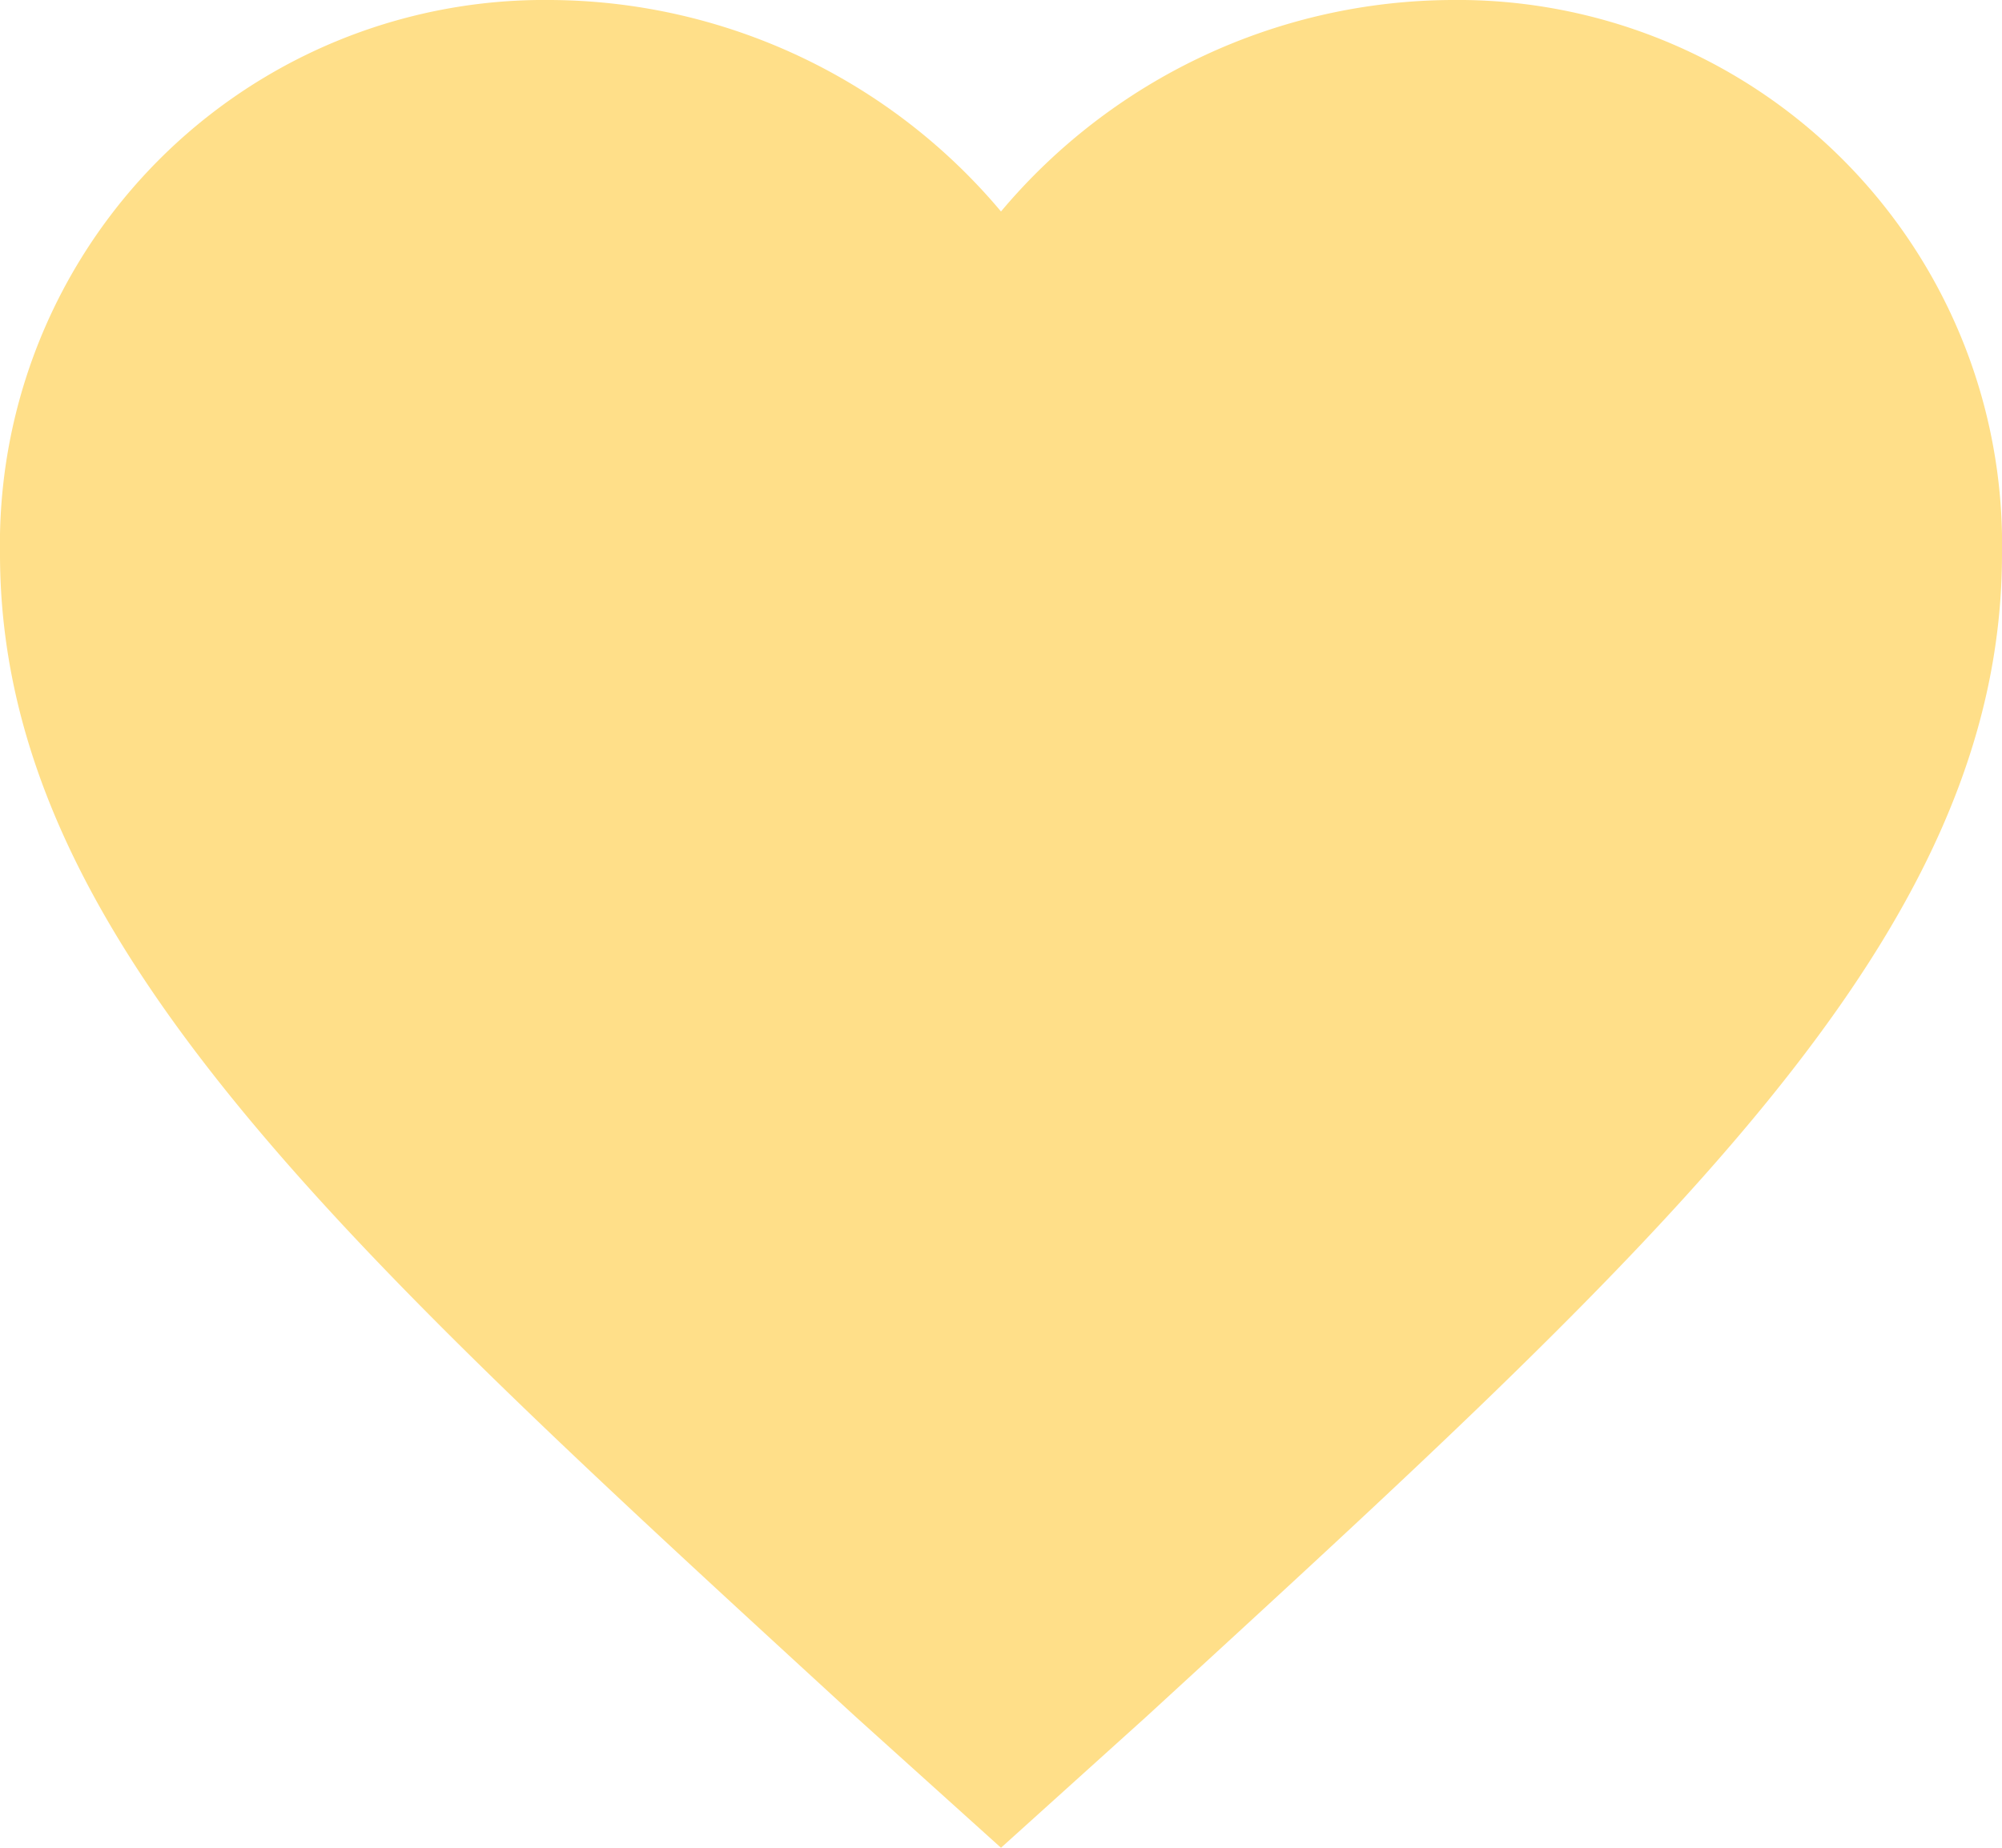
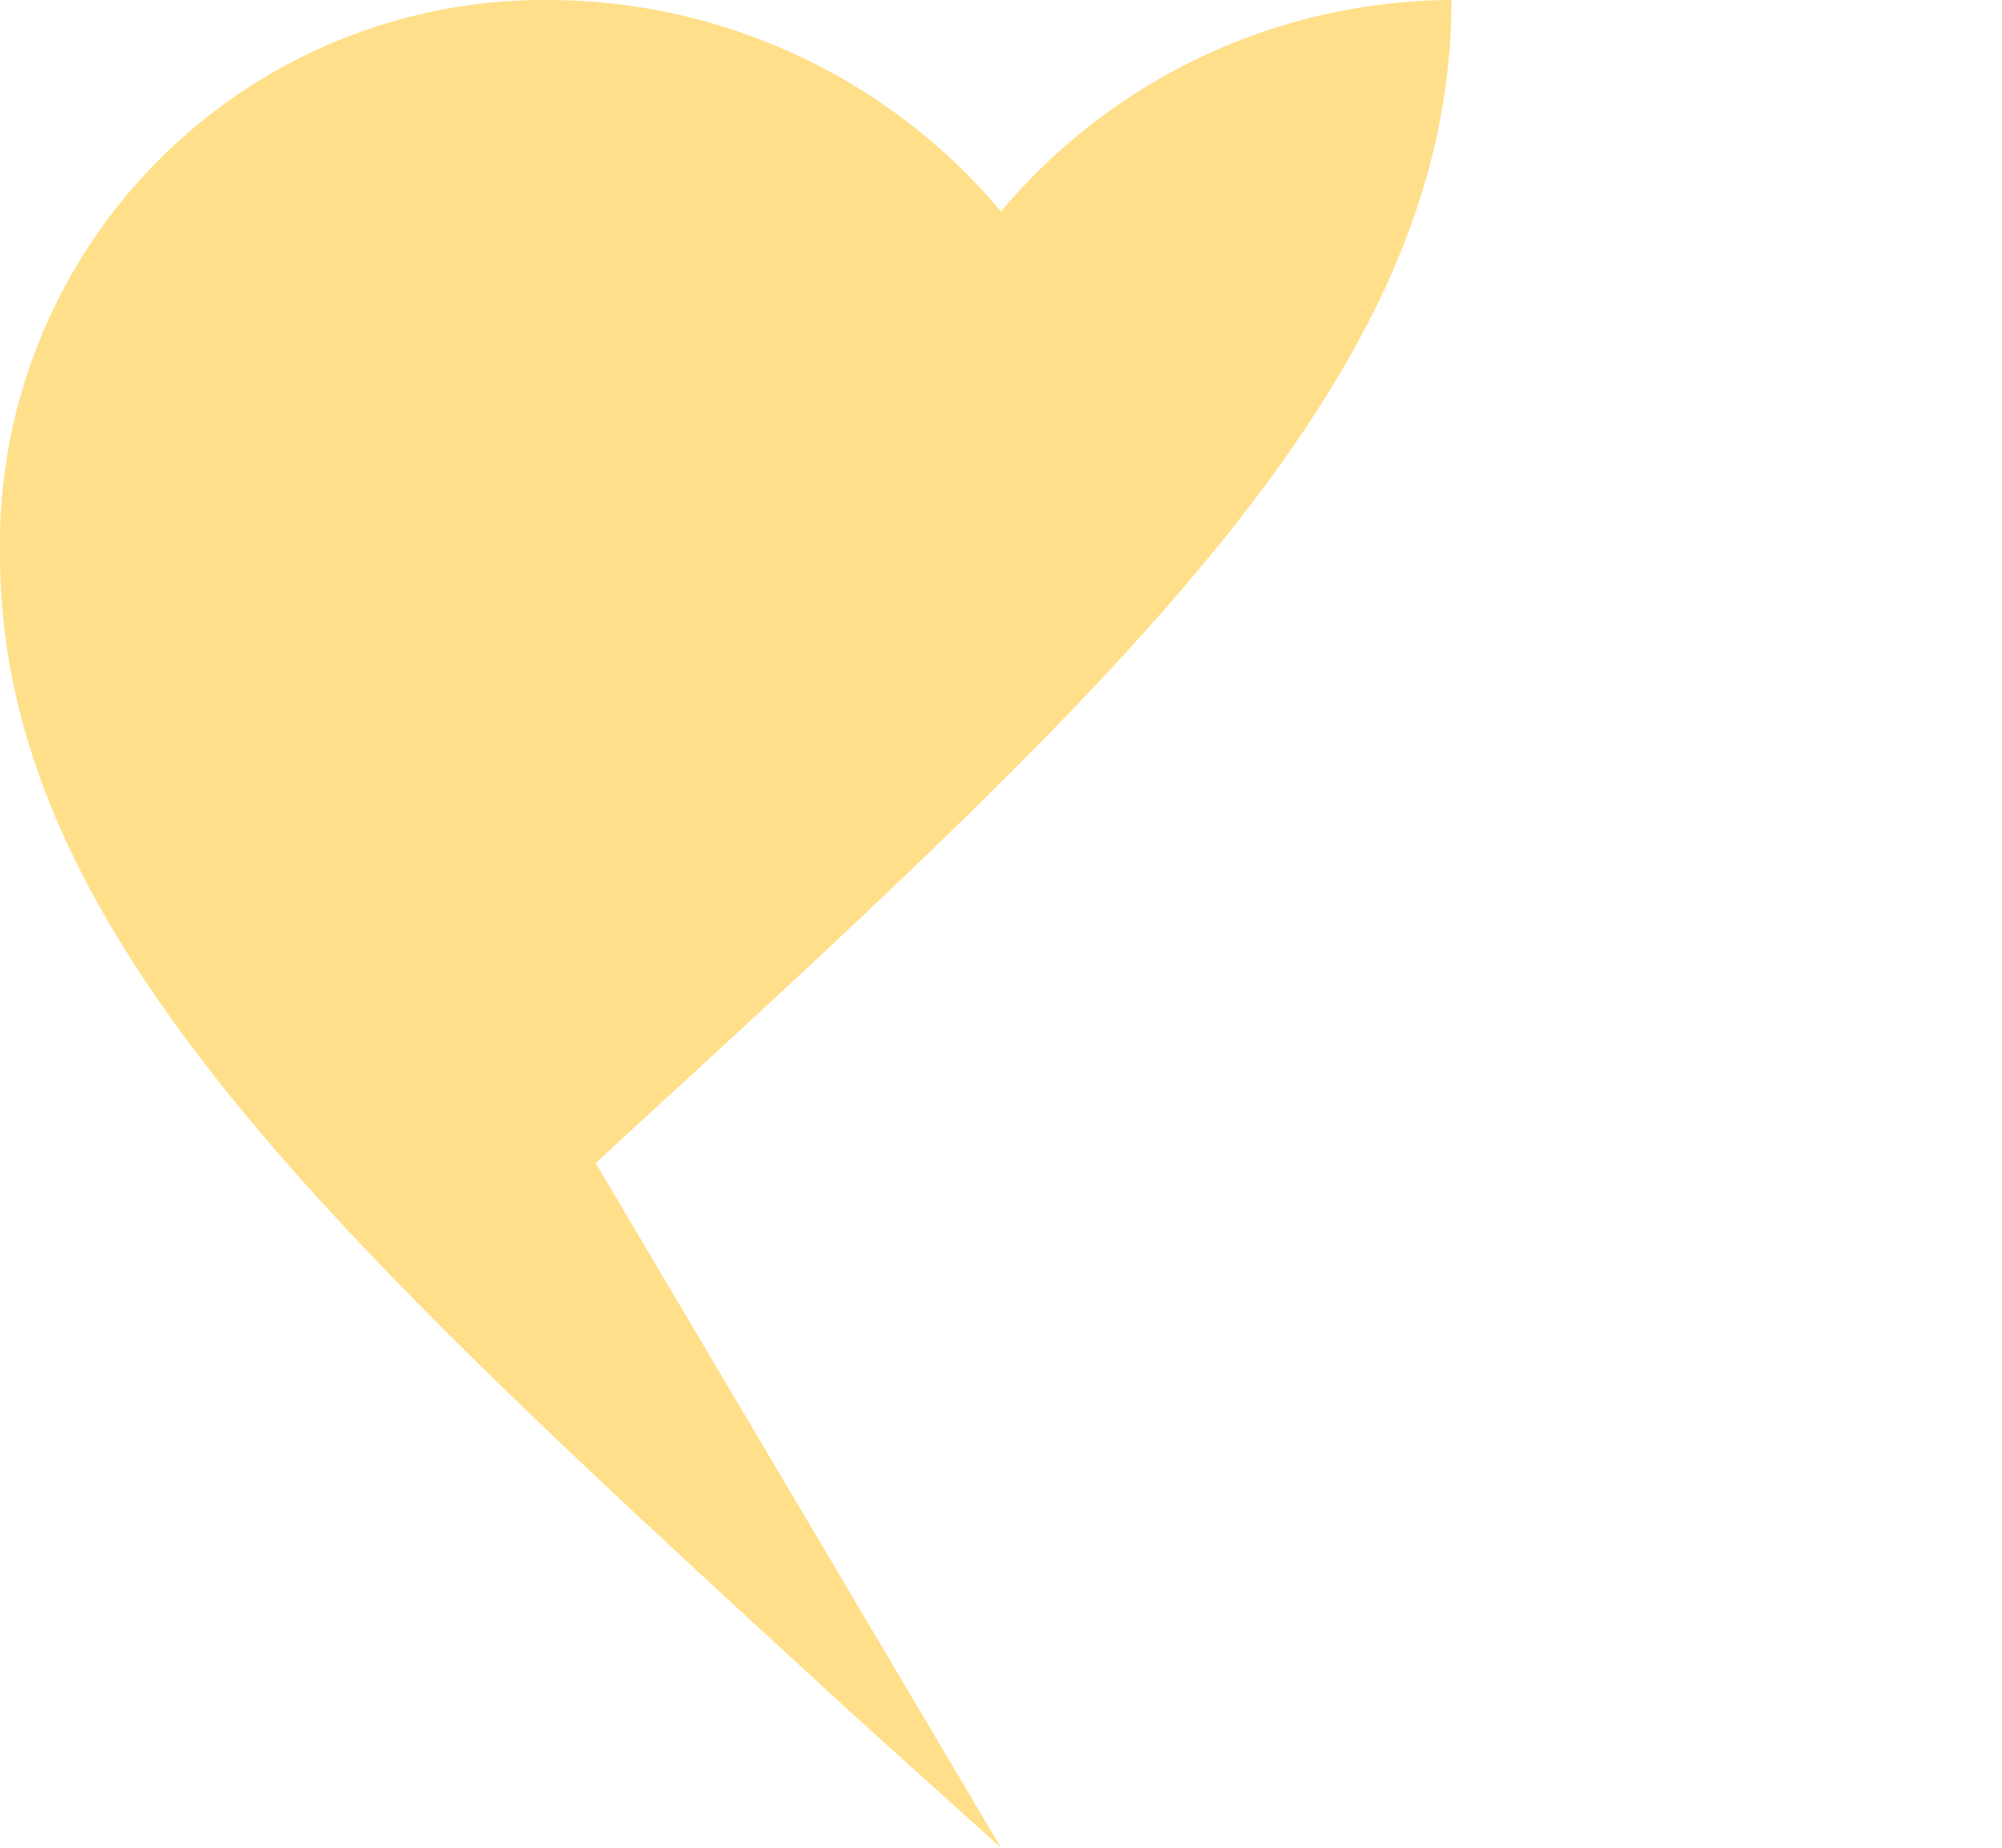
<svg xmlns="http://www.w3.org/2000/svg" width="91.872" height="84.805" viewBox="0 0 91.872 84.805">
  <defs>
    <style>.a{fill:#ffdf89;}</style>
  </defs>
  <g transform="translate(-48 -64)">
-     <path class="a" d="M93.936,148.805,87.274,142.8C63.618,121.076,48,106.979,48,89.418A24.982,24.982,0,0,1,73.265,64a27.175,27.175,0,0,1,20.671,9.706A27.174,27.174,0,0,1,114.607,64a24.982,24.982,0,0,1,25.265,25.418c0,17.561-15.618,31.658-39.274,53.377Z" transform="translate(0)" />
+     <path class="a" d="M93.936,148.805,87.274,142.8C63.618,121.076,48,106.979,48,89.418A24.982,24.982,0,0,1,73.265,64a27.175,27.175,0,0,1,20.671,9.706A27.174,27.174,0,0,1,114.607,64c0,17.561-15.618,31.658-39.274,53.377Z" transform="translate(0)" />
  </g>
</svg>